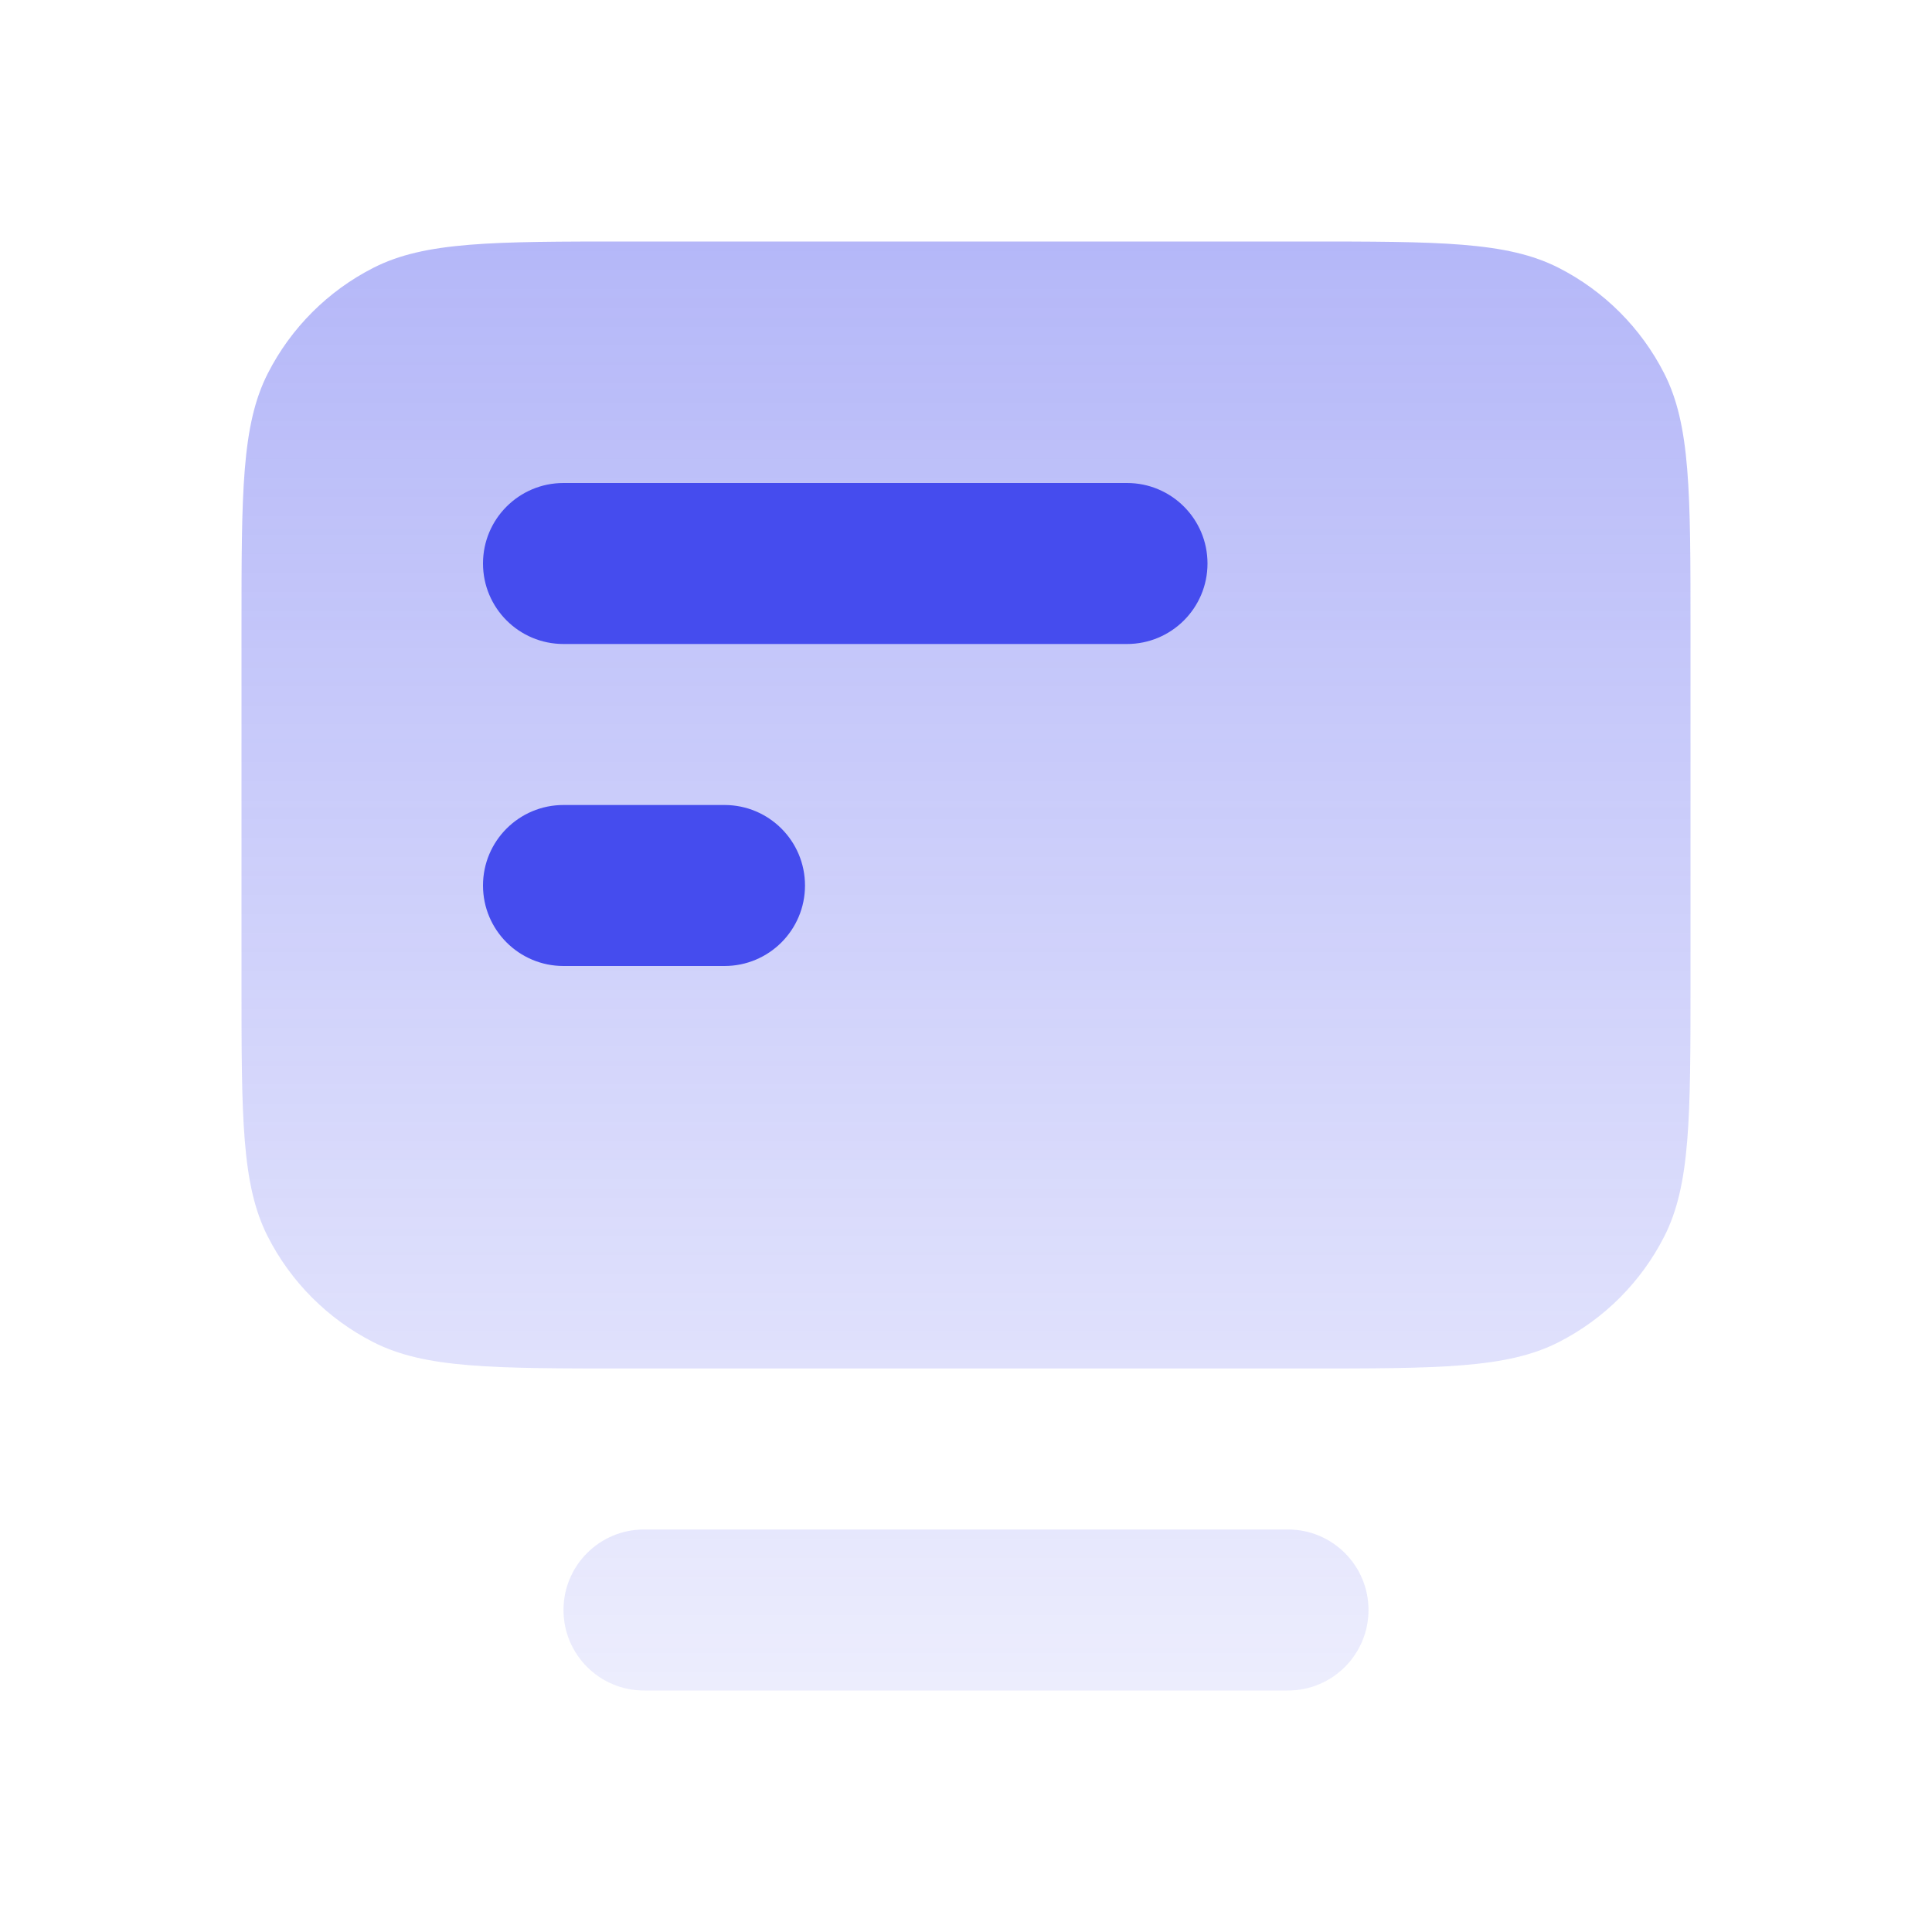
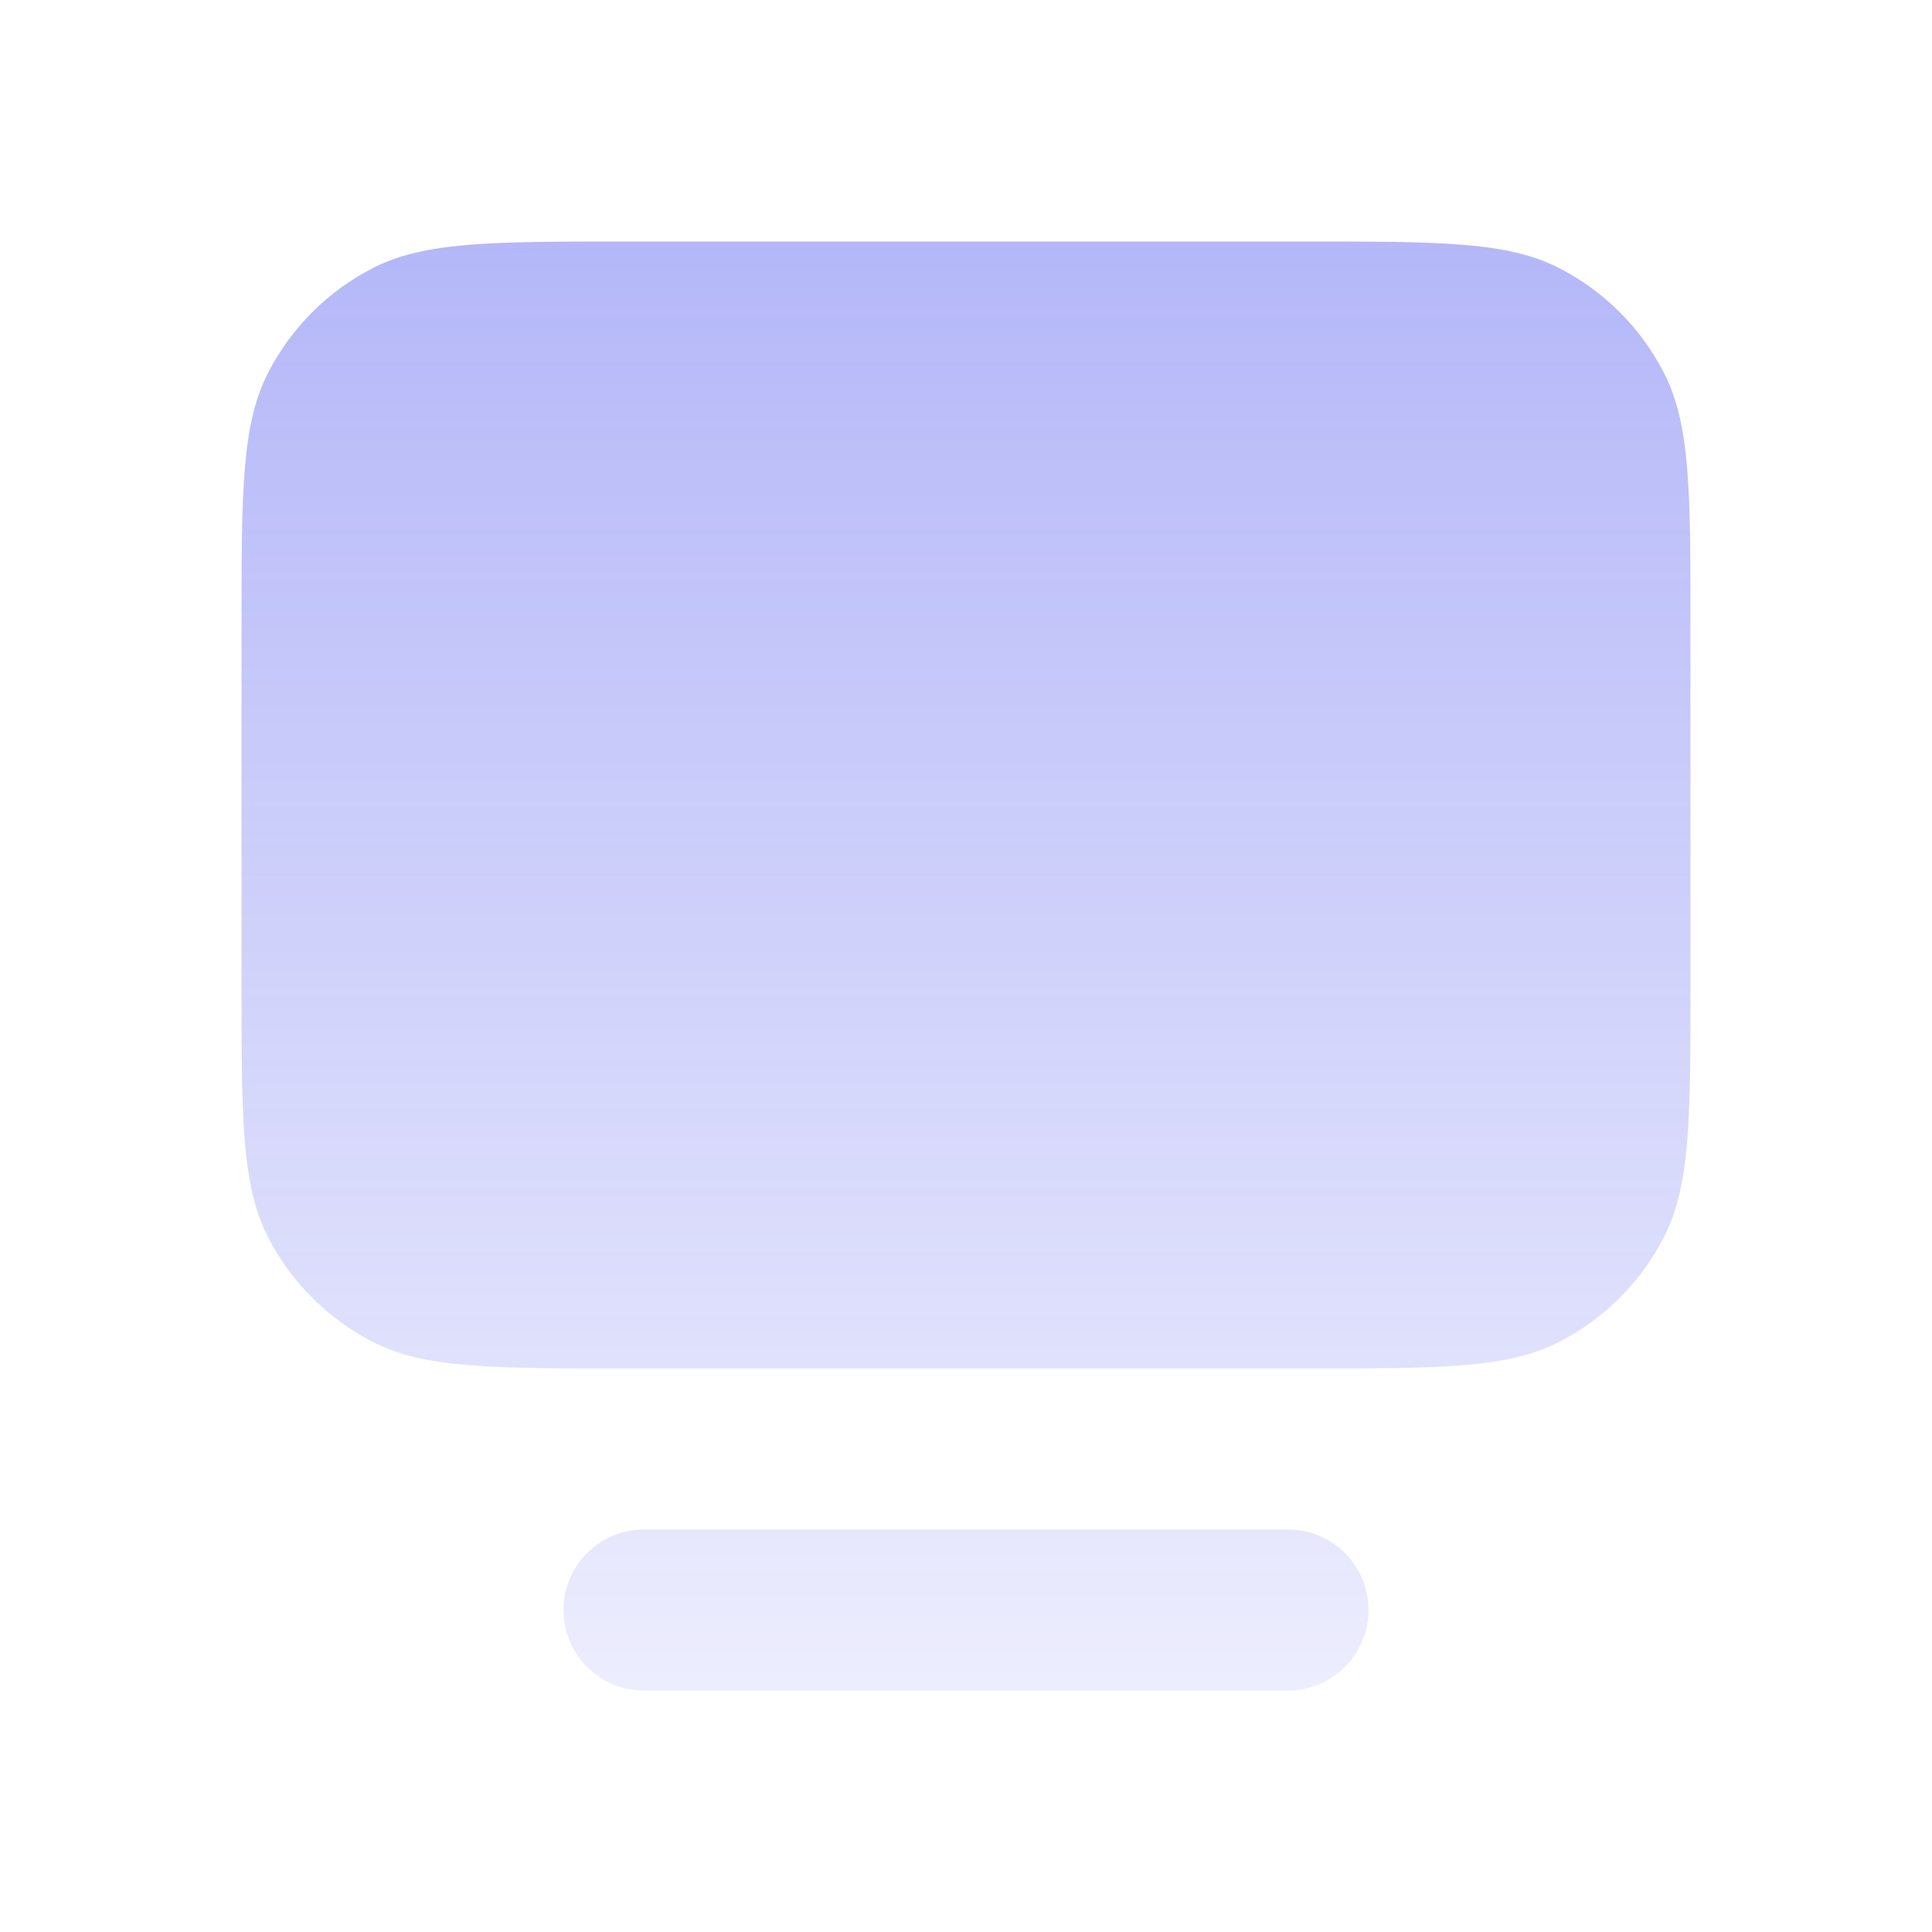
<svg xmlns="http://www.w3.org/2000/svg" data-v-637396bf="" width="48px" height="48px" viewBox="0 0 48 48" fill="none" alt="icons/theme/light/monitor.svg" aria-label="icons/theme/light/monitor.svg" loading="lazy" class="icon">
  <path data-v-637396bf="" fill-rule="evenodd" clip-rule="evenodd" d="M15.6 34H15.6H32.4C35.76 34 37.441 34 38.724 33.346C39.853 32.771 40.771 31.853 41.346 30.724C42 29.441 42 27.76 42 24.4V15.6C42 12.24 42 10.559 41.346 9.276C40.771 8.147 39.853 7.229 38.724 6.654C37.441 6 35.76 6 32.4 6H15.6C12.24 6 10.559 6 9.276 6.654C8.147 7.229 7.229 8.147 6.654 9.276C6 10.559 6 12.24 6 15.6V24.4C6 27.76 6 29.441 6.654 30.724C7.229 31.853 8.147 32.771 9.276 33.346C10.559 34 12.24 34 15.6 34ZM16 38C14.895 38 14 38.895 14 40C14 41.105 14.895 42 16 42H32C33.105 42 34 41.105 34 40C34 38.895 33.105 38 32 38H16Z" fill="url(#paint0_linear_12952_12072)" />
-   <path data-v-637396bf="" d="M14 12C12.895 12 12 12.895 12 14C12 15.105 12.895 16 14 16H28C29.105 16 30 15.105 30 14C30 12.895 29.105 12 28 12H14Z" fill="#454CEE" />
-   <path data-v-637396bf="" d="M14 20C12.895 20 12 20.895 12 22C12 23.105 12.895 24 14 24H18C19.105 24 20 23.105 20 22C20 20.895 19.105 20 18 20H14Z" fill="#454CEE" />
  <defs data-v-637396bf="">
    <linearGradient data-v-637396bf="" id="paint0_linear_12952_12072" x1="24" y1="6" x2="24" y2="42" gradientUnits="userSpaceOnUse">
      <stop data-v-637396bf="" stop-color="#454CEE" stop-opacity="0.4" />
      <stop data-v-637396bf="" offset="1" stop-color="#454CEE" stop-opacity="0.1" />
    </linearGradient>
  </defs>
</svg>